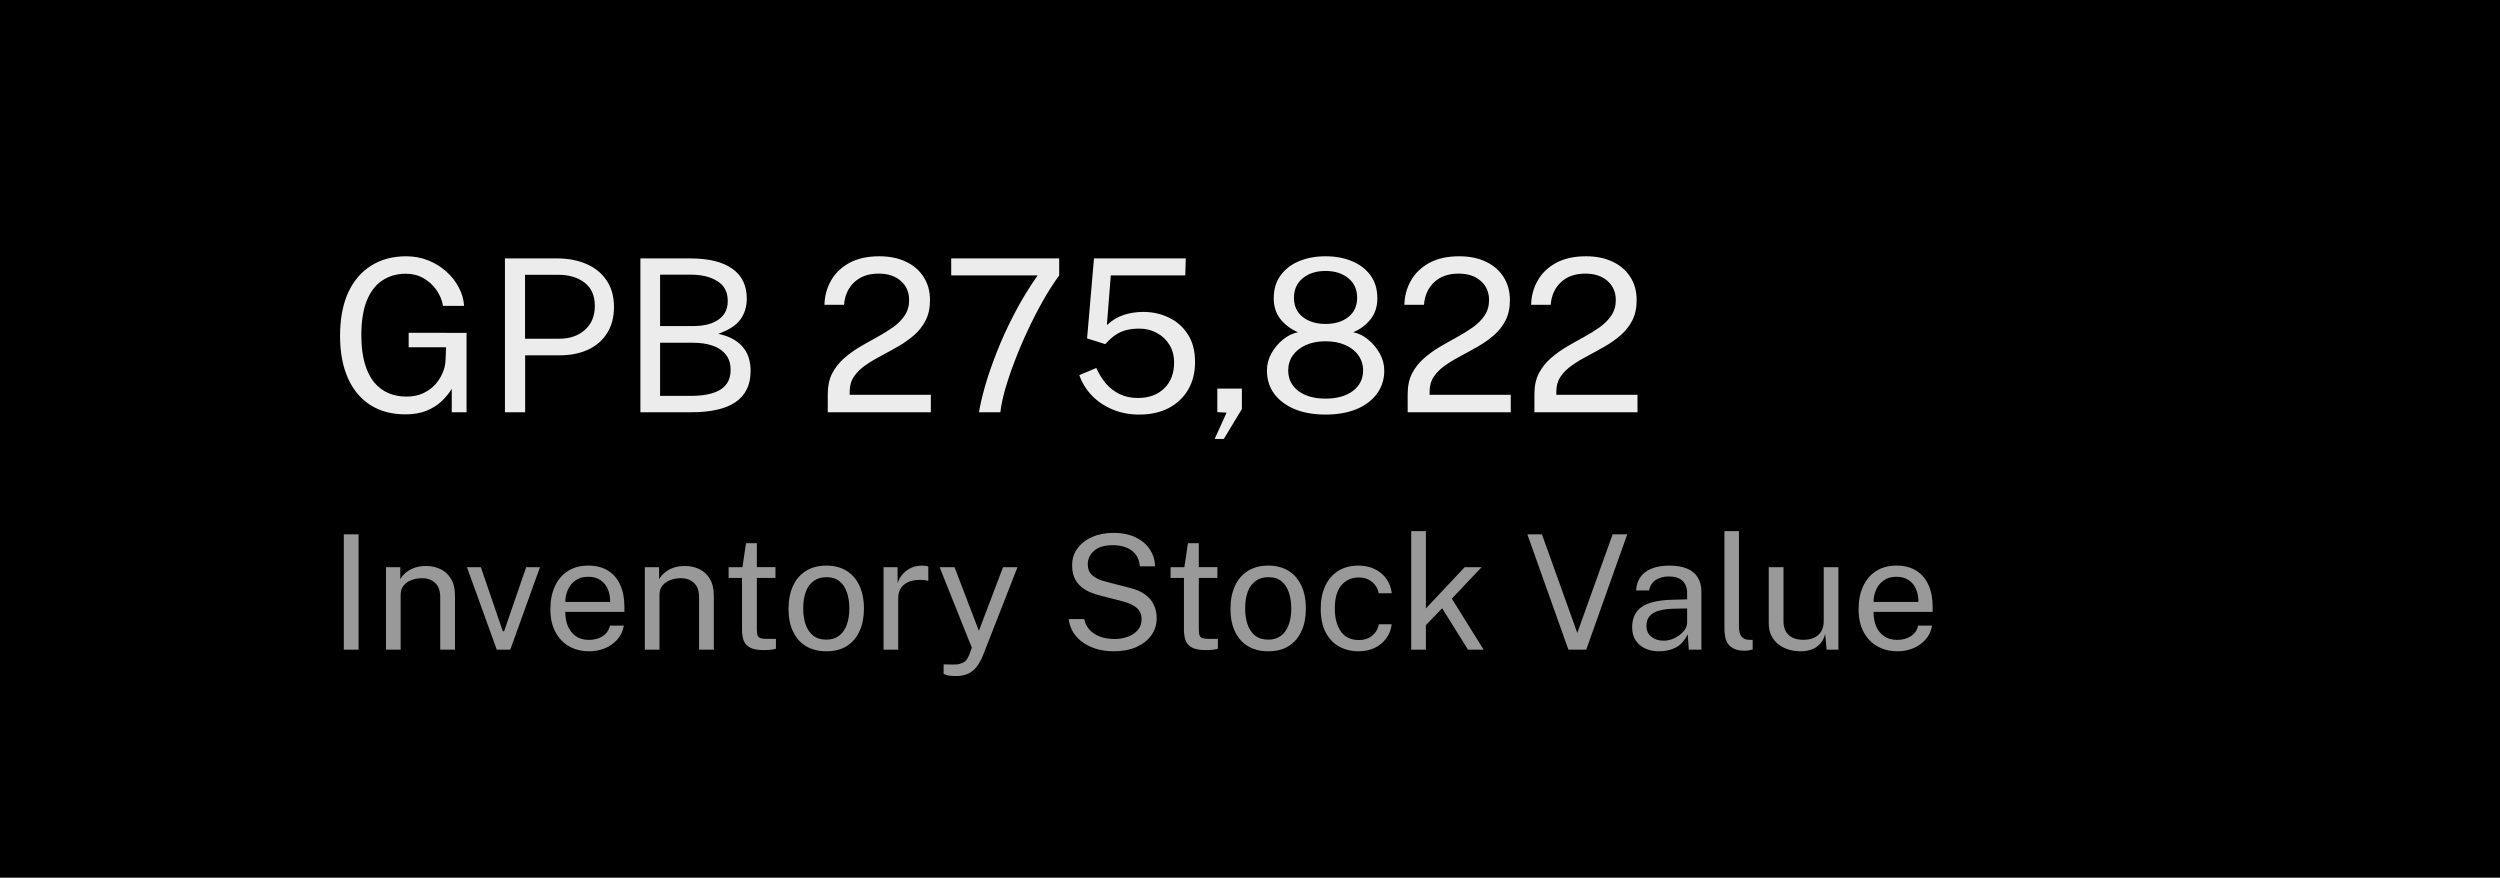
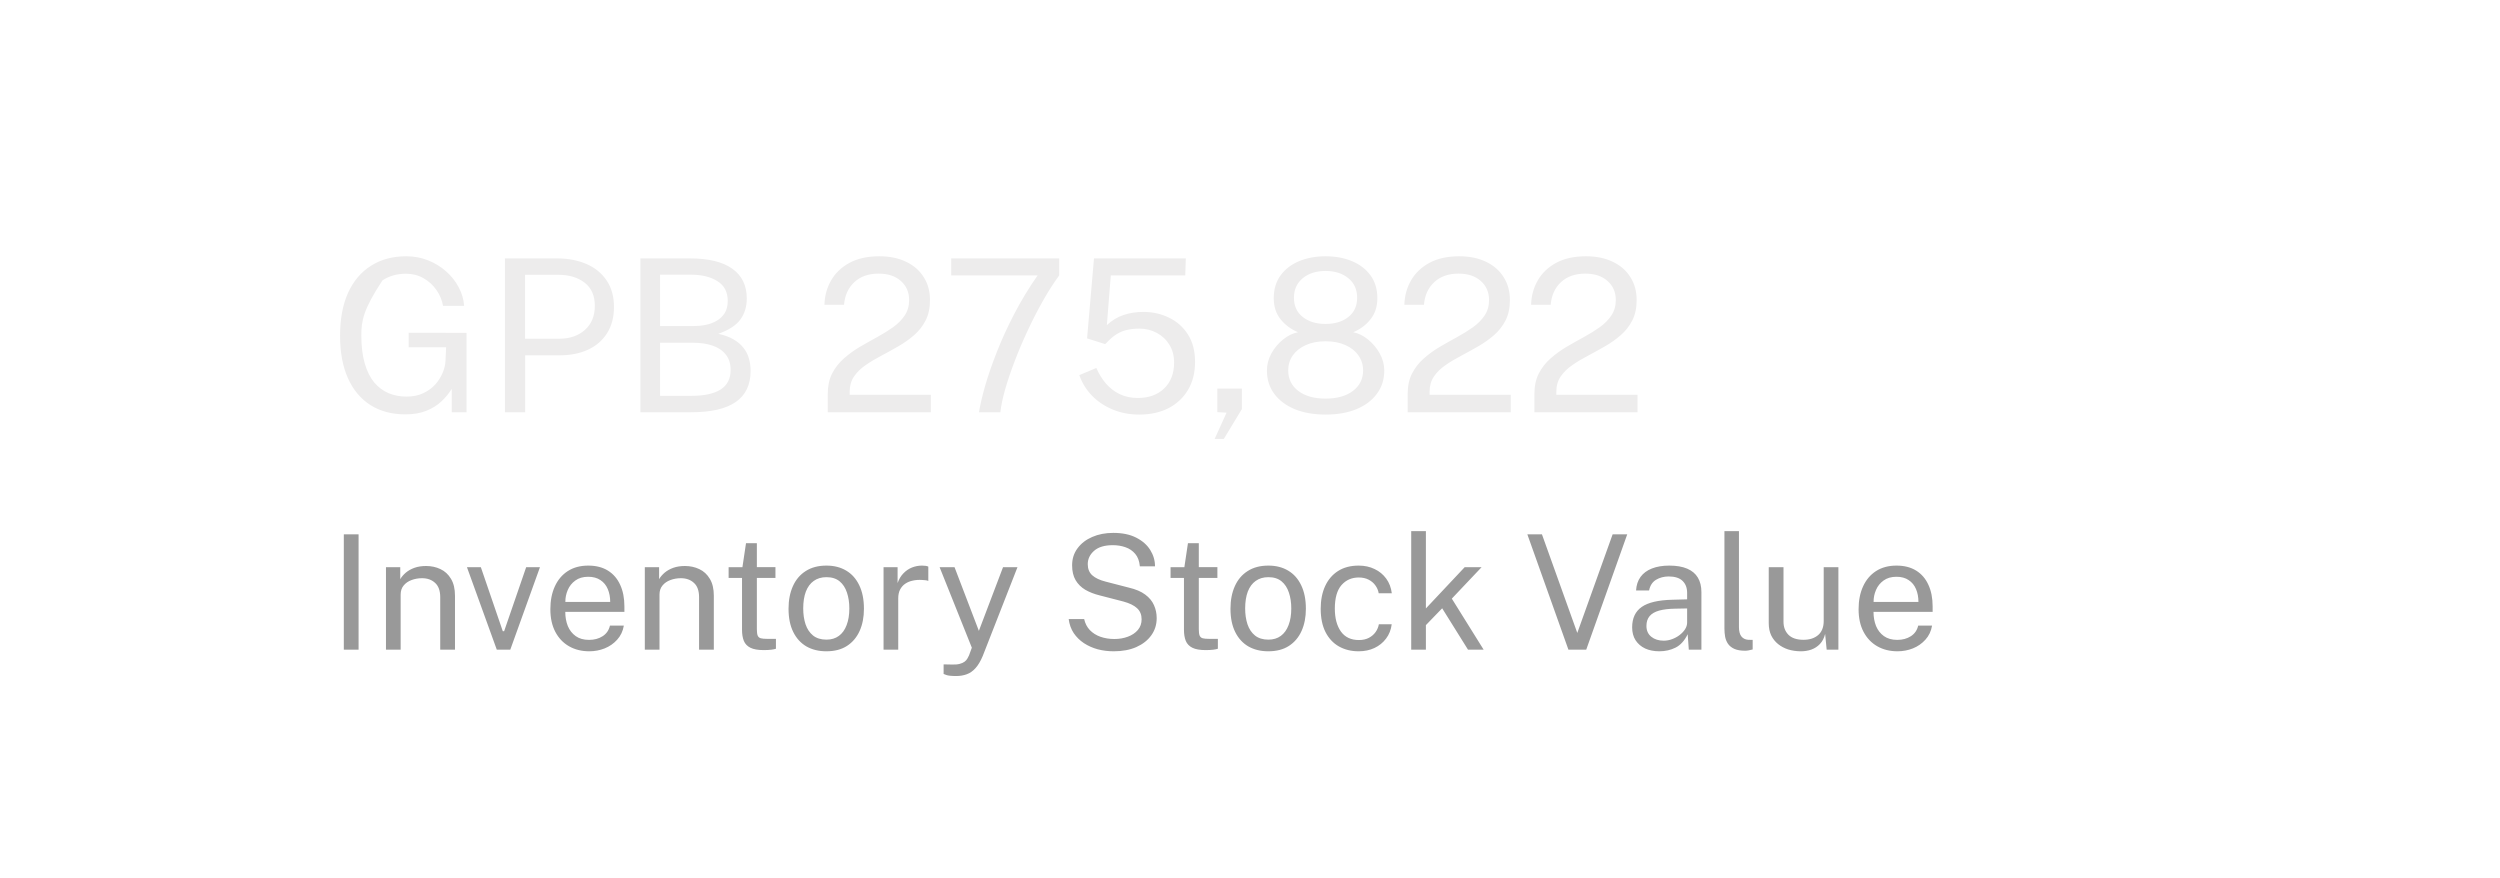
<svg xmlns="http://www.w3.org/2000/svg" width="188" height="66" viewBox="0 0 188 66" fill="none">
-   <rect width="188" height="66" fill="black" />
  <path d="M25.855 48.857V40.181H26.965V48.857H25.855ZM29.025 48.857V42.653H30.099V43.553C30.199 43.381 30.337 43.219 30.513 43.067C30.693 42.915 30.909 42.793 31.161 42.701C31.417 42.609 31.711 42.563 32.043 42.563C32.435 42.563 32.795 42.641 33.123 42.797C33.455 42.953 33.719 43.197 33.915 43.529C34.115 43.857 34.215 44.281 34.215 44.801V48.857H33.105V44.909C33.105 44.425 32.977 44.067 32.721 43.835C32.469 43.599 32.141 43.481 31.737 43.481C31.457 43.481 31.195 43.527 30.951 43.619C30.707 43.707 30.509 43.843 30.357 44.027C30.205 44.207 30.129 44.435 30.129 44.711V48.857H29.025ZM37.359 48.857L35.115 42.653H36.16L37.809 47.465H37.911L39.568 42.653H40.605L38.373 48.857H37.359ZM44.315 48.977C43.739 48.977 43.231 48.851 42.791 48.599C42.351 48.347 42.007 47.985 41.759 47.513C41.511 47.041 41.387 46.475 41.387 45.815C41.387 45.163 41.499 44.591 41.723 44.099C41.947 43.607 42.271 43.223 42.695 42.947C43.123 42.671 43.637 42.533 44.237 42.533C44.821 42.533 45.315 42.659 45.719 42.911C46.123 43.163 46.429 43.519 46.637 43.979C46.849 44.435 46.955 44.977 46.955 45.605V46.013H42.509C42.509 46.405 42.573 46.761 42.701 47.081C42.833 47.397 43.031 47.649 43.295 47.837C43.559 48.025 43.893 48.119 44.297 48.119C44.693 48.119 45.033 48.027 45.317 47.843C45.605 47.659 45.789 47.393 45.869 47.045H46.913C46.841 47.465 46.673 47.819 46.409 48.107C46.149 48.395 45.835 48.613 45.467 48.761C45.103 48.905 44.719 48.977 44.315 48.977ZM42.515 45.263H45.887C45.887 44.907 45.827 44.587 45.707 44.303C45.587 44.015 45.403 43.789 45.155 43.625C44.911 43.457 44.603 43.373 44.231 43.373C43.843 43.373 43.521 43.467 43.265 43.655C43.009 43.839 42.819 44.077 42.695 44.369C42.571 44.657 42.511 44.955 42.515 45.263ZM48.49 48.857V42.653H49.564V43.553C49.664 43.381 49.802 43.219 49.978 43.067C50.158 42.915 50.374 42.793 50.626 42.701C50.882 42.609 51.176 42.563 51.508 42.563C51.9 42.563 52.26 42.641 52.588 42.797C52.92 42.953 53.184 43.197 53.38 43.529C53.58 43.857 53.68 44.281 53.68 44.801V48.857H52.57V44.909C52.57 44.425 52.442 44.067 52.186 43.835C51.934 43.599 51.606 43.481 51.202 43.481C50.922 43.481 50.66 43.527 50.416 43.619C50.172 43.707 49.974 43.843 49.822 44.027C49.67 44.207 49.594 44.435 49.594 44.711V48.857H48.49ZM57.432 48.887C57.004 48.887 56.672 48.829 56.436 48.713C56.2 48.597 56.034 48.425 55.938 48.197C55.846 47.969 55.8 47.689 55.8 47.357V43.463H54.792V42.653H55.83L56.1 40.847H56.916V42.647H58.314V43.463H56.916V47.321C56.916 47.541 56.938 47.703 56.982 47.807C57.03 47.907 57.108 47.971 57.216 47.999C57.324 48.027 57.476 48.041 57.672 48.041H58.35V48.785C58.274 48.813 58.158 48.837 58.002 48.857C57.85 48.877 57.66 48.887 57.432 48.887ZM62.142 48.977C61.57 48.977 61.07 48.855 60.642 48.611C60.218 48.363 59.888 48.001 59.652 47.525C59.416 47.049 59.298 46.467 59.298 45.779C59.298 45.131 59.408 44.563 59.628 44.075C59.848 43.587 60.17 43.209 60.594 42.941C61.018 42.669 61.536 42.533 62.148 42.533C62.72 42.533 63.216 42.659 63.636 42.911C64.056 43.159 64.382 43.525 64.614 44.009C64.85 44.493 64.968 45.083 64.968 45.779C64.968 46.411 64.86 46.967 64.644 47.447C64.428 47.927 64.11 48.303 63.69 48.575C63.274 48.843 62.758 48.977 62.142 48.977ZM62.148 48.101C62.516 48.101 62.828 48.007 63.084 47.819C63.34 47.631 63.534 47.361 63.666 47.009C63.802 46.657 63.87 46.239 63.87 45.755C63.87 45.311 63.81 44.913 63.69 44.561C63.574 44.205 63.39 43.923 63.138 43.715C62.886 43.507 62.556 43.403 62.148 43.403C61.772 43.403 61.454 43.497 61.194 43.685C60.934 43.869 60.736 44.137 60.6 44.489C60.468 44.841 60.402 45.263 60.402 45.755C60.402 46.191 60.46 46.587 60.576 46.943C60.696 47.299 60.884 47.581 61.14 47.789C61.4 47.997 61.736 48.101 62.148 48.101ZM66.443 48.857V42.653H67.499V43.847C67.603 43.551 67.749 43.307 67.937 43.115C68.125 42.919 68.339 42.773 68.579 42.677C68.823 42.581 69.075 42.533 69.335 42.533C69.427 42.533 69.517 42.539 69.605 42.551C69.693 42.563 69.761 42.583 69.809 42.611V43.685C69.749 43.657 69.671 43.639 69.575 43.631C69.483 43.619 69.405 43.613 69.341 43.613C69.093 43.597 68.861 43.613 68.645 43.661C68.429 43.705 68.239 43.783 68.075 43.895C67.911 44.007 67.781 44.155 67.685 44.339C67.593 44.519 67.547 44.739 67.547 44.999V48.857H66.443ZM71.912 50.837C71.549 50.837 71.299 50.811 71.162 50.759C71.026 50.707 70.959 50.681 70.959 50.681V49.961L71.594 49.973C71.823 49.981 72.013 49.965 72.165 49.925C72.317 49.885 72.439 49.831 72.531 49.763C72.623 49.695 72.692 49.619 72.74 49.535C72.793 49.451 72.835 49.371 72.867 49.295L73.082 48.707L70.659 42.653H71.781L73.611 47.441L75.428 42.653H76.514L73.904 49.325C73.74 49.717 73.558 50.023 73.359 50.243C73.162 50.463 72.942 50.617 72.698 50.705C72.459 50.793 72.197 50.837 71.912 50.837ZM83.755 48.977C83.331 48.977 82.929 48.927 82.549 48.827C82.169 48.723 81.823 48.569 81.511 48.365C81.203 48.161 80.947 47.909 80.743 47.609C80.543 47.305 80.417 46.953 80.365 46.553H81.529C81.601 46.881 81.743 47.157 81.955 47.381C82.171 47.605 82.437 47.773 82.753 47.885C83.073 47.997 83.423 48.053 83.803 48.053C84.171 48.053 84.509 47.995 84.817 47.879C85.129 47.763 85.379 47.595 85.567 47.375C85.755 47.151 85.849 46.883 85.849 46.571C85.849 46.227 85.737 45.951 85.513 45.743C85.289 45.531 84.943 45.361 84.475 45.233L82.687 44.771C82.283 44.671 81.925 44.531 81.613 44.351C81.305 44.167 81.063 43.927 80.887 43.631C80.711 43.331 80.623 42.959 80.623 42.515C80.623 42.023 80.759 41.595 81.031 41.231C81.303 40.863 81.671 40.579 82.135 40.379C82.603 40.175 83.131 40.073 83.719 40.073C84.399 40.073 84.971 40.191 85.435 40.427C85.903 40.663 86.257 40.973 86.497 41.357C86.737 41.741 86.857 42.151 86.857 42.587H85.717C85.681 42.191 85.565 41.879 85.369 41.651C85.173 41.419 84.929 41.253 84.637 41.153C84.345 41.049 84.027 40.997 83.683 40.997C83.063 40.997 82.593 41.139 82.273 41.423C81.957 41.703 81.799 42.037 81.799 42.425C81.799 42.781 81.913 43.061 82.141 43.265C82.369 43.469 82.705 43.627 83.149 43.739L84.889 44.189C85.405 44.309 85.815 44.483 86.119 44.711C86.427 44.939 86.647 45.205 86.779 45.509C86.915 45.809 86.983 46.135 86.983 46.487C86.983 46.967 86.849 47.395 86.581 47.771C86.313 48.147 85.937 48.443 85.453 48.659C84.973 48.871 84.407 48.977 83.755 48.977ZM90.666 48.887C90.238 48.887 89.906 48.829 89.67 48.713C89.434 48.597 89.268 48.425 89.172 48.197C89.08 47.969 89.034 47.689 89.034 47.357V43.463H88.026V42.653H89.064L89.334 40.847H90.15V42.647H91.548V43.463H90.15V47.321C90.15 47.541 90.172 47.703 90.216 47.807C90.264 47.907 90.342 47.971 90.45 47.999C90.558 48.027 90.71 48.041 90.906 48.041H91.584V48.785C91.508 48.813 91.392 48.837 91.236 48.857C91.084 48.877 90.894 48.887 90.666 48.887ZM95.376 48.977C94.804 48.977 94.304 48.855 93.876 48.611C93.452 48.363 93.122 48.001 92.886 47.525C92.65 47.049 92.532 46.467 92.532 45.779C92.532 45.131 92.642 44.563 92.862 44.075C93.082 43.587 93.404 43.209 93.828 42.941C94.252 42.669 94.77 42.533 95.382 42.533C95.954 42.533 96.45 42.659 96.87 42.911C97.29 43.159 97.616 43.525 97.848 44.009C98.084 44.493 98.202 45.083 98.202 45.779C98.202 46.411 98.094 46.967 97.878 47.447C97.662 47.927 97.344 48.303 96.924 48.575C96.508 48.843 95.992 48.977 95.376 48.977ZM95.382 48.101C95.75 48.101 96.062 48.007 96.318 47.819C96.574 47.631 96.768 47.361 96.9 47.009C97.036 46.657 97.104 46.239 97.104 45.755C97.104 45.311 97.044 44.913 96.924 44.561C96.808 44.205 96.624 43.923 96.372 43.715C96.12 43.507 95.79 43.403 95.382 43.403C95.006 43.403 94.688 43.497 94.428 43.685C94.168 43.869 93.97 44.137 93.834 44.489C93.702 44.841 93.636 45.263 93.636 45.755C93.636 46.191 93.694 46.587 93.81 46.943C93.93 47.299 94.118 47.581 94.374 47.789C94.634 47.997 94.97 48.101 95.382 48.101ZM102.173 48.977C101.613 48.977 101.117 48.855 100.685 48.611C100.257 48.367 99.921 48.007 99.677 47.531C99.437 47.055 99.317 46.471 99.317 45.779C99.317 45.131 99.427 44.565 99.647 44.081C99.871 43.593 100.195 43.213 100.619 42.941C101.047 42.669 101.565 42.533 102.173 42.533C102.617 42.533 103.015 42.619 103.367 42.791C103.723 42.959 104.015 43.199 104.243 43.511C104.471 43.823 104.611 44.191 104.663 44.615H103.679C103.643 44.399 103.559 44.201 103.427 44.021C103.299 43.841 103.129 43.697 102.917 43.589C102.709 43.481 102.463 43.427 102.179 43.427C101.647 43.427 101.213 43.619 100.877 44.003C100.545 44.387 100.379 44.975 100.379 45.767C100.379 46.483 100.531 47.057 100.835 47.489C101.143 47.917 101.595 48.131 102.191 48.131C102.475 48.131 102.723 48.077 102.935 47.969C103.147 47.857 103.317 47.711 103.445 47.531C103.573 47.347 103.655 47.151 103.691 46.943H104.657C104.605 47.359 104.463 47.719 104.231 48.023C104.003 48.327 103.711 48.563 103.355 48.731C103.003 48.895 102.609 48.977 102.173 48.977ZM106.123 48.857V39.941H107.227V45.755L110.143 42.653H111.415L109.177 45.017L111.571 48.857H110.395L108.451 45.743L107.227 47.009V48.857H106.123ZM117.946 48.857L114.856 40.181H115.954L118.612 47.597L121.27 40.181H122.368L119.284 48.857H117.946ZM124.784 48.977C124.38 48.977 124.024 48.907 123.716 48.767C123.412 48.623 123.172 48.417 122.996 48.149C122.824 47.881 122.738 47.557 122.738 47.177C122.738 46.489 122.978 45.977 123.458 45.641C123.938 45.305 124.708 45.125 125.768 45.101L126.872 45.071V44.585C126.872 44.205 126.758 43.905 126.53 43.685C126.302 43.461 125.95 43.349 125.474 43.349C125.118 43.353 124.804 43.437 124.532 43.601C124.26 43.765 124.086 44.033 124.01 44.405H123.032C123.056 44.001 123.168 43.661 123.368 43.385C123.572 43.105 123.858 42.893 124.226 42.749C124.594 42.605 125.028 42.533 125.528 42.533C126.068 42.533 126.516 42.609 126.872 42.761C127.232 42.913 127.5 43.137 127.676 43.433C127.856 43.729 127.946 44.093 127.946 44.525V48.857H126.998L126.914 47.693C126.678 48.177 126.374 48.513 126.002 48.701C125.634 48.885 125.228 48.977 124.784 48.977ZM125.114 48.179C125.326 48.179 125.534 48.141 125.738 48.065C125.946 47.989 126.134 47.887 126.302 47.759C126.474 47.627 126.612 47.481 126.716 47.321C126.82 47.157 126.872 46.989 126.872 46.817V45.755L125.954 45.773C125.478 45.781 125.082 45.829 124.766 45.917C124.45 46.005 124.212 46.143 124.052 46.331C123.892 46.519 123.812 46.765 123.812 47.069C123.812 47.417 123.934 47.689 124.178 47.885C124.422 48.081 124.734 48.179 125.114 48.179ZM131.243 48.935C130.907 48.935 130.635 48.889 130.427 48.797C130.223 48.705 130.065 48.581 129.953 48.425C129.845 48.269 129.771 48.091 129.731 47.891C129.695 47.687 129.677 47.477 129.677 47.261V39.941H130.769V47.153C130.769 47.465 130.829 47.699 130.949 47.855C131.073 48.011 131.245 48.097 131.465 48.113L131.801 48.119V48.839C131.709 48.867 131.613 48.889 131.513 48.905C131.413 48.925 131.323 48.935 131.243 48.935ZM135.391 48.977C135.067 48.973 134.761 48.927 134.473 48.839C134.189 48.747 133.937 48.613 133.717 48.437C133.497 48.261 133.323 48.043 133.195 47.783C133.071 47.519 133.009 47.213 133.009 46.865V42.653H134.119V46.751C134.119 47.155 134.243 47.483 134.491 47.735C134.743 47.987 135.121 48.113 135.625 48.113C136.081 48.113 136.447 47.995 136.723 47.759C137.003 47.519 137.143 47.163 137.143 46.691V42.653H138.247V48.857H137.365L137.251 47.669C137.175 47.981 137.045 48.233 136.861 48.425C136.681 48.617 136.463 48.759 136.207 48.851C135.955 48.939 135.683 48.981 135.391 48.977ZM142.694 48.977C142.118 48.977 141.61 48.851 141.17 48.599C140.73 48.347 140.386 47.985 140.138 47.513C139.89 47.041 139.766 46.475 139.766 45.815C139.766 45.163 139.878 44.591 140.102 44.099C140.326 43.607 140.65 43.223 141.074 42.947C141.502 42.671 142.016 42.533 142.616 42.533C143.2 42.533 143.694 42.659 144.098 42.911C144.502 43.163 144.808 43.519 145.016 43.979C145.228 44.435 145.334 44.977 145.334 45.605V46.013H140.888C140.888 46.405 140.952 46.761 141.08 47.081C141.212 47.397 141.41 47.649 141.674 47.837C141.938 48.025 142.272 48.119 142.676 48.119C143.072 48.119 143.412 48.027 143.696 47.843C143.984 47.659 144.168 47.393 144.248 47.045H145.292C145.22 47.465 145.052 47.819 144.788 48.107C144.528 48.395 144.214 48.613 143.846 48.761C143.482 48.905 143.098 48.977 142.694 48.977ZM140.894 45.263H144.266C144.266 44.907 144.206 44.587 144.086 44.303C143.966 44.015 143.782 43.789 143.534 43.625C143.29 43.457 142.982 43.373 142.61 43.373C142.222 43.373 141.9 43.467 141.644 43.655C141.388 43.839 141.198 44.077 141.074 44.369C140.95 44.657 140.89 44.955 140.894 45.263Z" fill="#999999" />
-   <path d="M30.485 31.16C29.471 31.16 28.596 30.928 27.86 30.464C27.125 29.995 26.559 29.32 26.165 28.44C25.77 27.56 25.573 26.496 25.573 25.248C25.573 23.989 25.773 22.915 26.172 22.024C26.578 21.133 27.154 20.453 27.901 19.984C28.647 19.509 29.53 19.272 30.549 19.272C31.13 19.272 31.677 19.373 32.188 19.576C32.7 19.779 33.154 20.056 33.548 20.408C33.943 20.755 34.258 21.152 34.492 21.6C34.733 22.048 34.868 22.515 34.901 23H33.316C33.242 22.573 33.077 22.176 32.821 21.808C32.565 21.44 32.239 21.144 31.845 20.92C31.455 20.696 31.015 20.584 30.524 20.584C29.858 20.584 29.271 20.749 28.765 21.08C28.263 21.405 27.871 21.909 27.588 22.592C27.311 23.275 27.172 24.149 27.172 25.216C27.172 26.037 27.258 26.741 27.428 27.328C27.599 27.915 27.837 28.392 28.14 28.76C28.45 29.123 28.81 29.392 29.221 29.568C29.637 29.739 30.084 29.824 30.564 29.824C31.05 29.824 31.471 29.739 31.828 29.568C32.191 29.397 32.492 29.179 32.733 28.912C32.972 28.64 33.157 28.349 33.285 28.04C33.418 27.725 33.49 27.424 33.501 27.136L33.548 26.112H30.733V25.024L35.084 25.032V31H33.972V29.24C33.77 29.571 33.514 29.883 33.205 30.176C32.895 30.469 32.517 30.707 32.069 30.888C31.626 31.069 31.098 31.16 30.485 31.16ZM37.971 31V19.432H41.883C42.709 19.432 43.446 19.571 44.091 19.848C44.736 20.125 45.243 20.536 45.611 21.08C45.984 21.624 46.171 22.293 46.171 23.088C46.171 23.856 45.998 24.512 45.651 25.056C45.309 25.6 44.832 26.013 44.219 26.296C43.605 26.579 42.894 26.72 42.083 26.72H39.491V31H37.971ZM39.483 25.472H42.051C42.846 25.472 43.491 25.251 43.987 24.808C44.483 24.365 44.731 23.763 44.731 23C44.731 22.232 44.475 21.651 43.963 21.256C43.451 20.861 42.789 20.664 41.979 20.664H39.483V25.472ZM48.158 31V19.432H51.878C53.286 19.432 54.35 19.691 55.07 20.208C55.796 20.725 56.158 21.472 56.158 22.448C56.158 23.061 55.998 23.587 55.678 24.024C55.364 24.461 54.809 24.821 54.014 25.104C54.468 25.2 54.849 25.339 55.158 25.52C55.473 25.701 55.724 25.915 55.91 26.16C56.102 26.4 56.238 26.667 56.318 26.96C56.404 27.253 56.446 27.563 56.446 27.888C56.446 28.933 56.073 29.715 55.326 30.232C54.585 30.744 53.476 31 51.998 31H48.158ZM49.638 29.768H51.982C52.948 29.768 53.681 29.611 54.182 29.296C54.689 28.976 54.942 28.485 54.942 27.824C54.942 27.339 54.817 26.947 54.566 26.648C54.321 26.344 53.988 26.123 53.566 25.984C53.145 25.845 52.676 25.776 52.158 25.776H49.638V29.768ZM49.638 24.52H52.158C52.462 24.52 52.764 24.491 53.062 24.432C53.361 24.373 53.636 24.272 53.886 24.128C54.137 23.984 54.34 23.792 54.494 23.552C54.649 23.307 54.726 23 54.726 22.632C54.726 21.96 54.468 21.464 53.95 21.144C53.438 20.819 52.772 20.656 51.95 20.656H49.638V24.52ZM62.247 31V30.096V29.624C62.247 29.032 62.357 28.52 62.575 28.088C62.799 27.656 63.093 27.28 63.455 26.96C63.823 26.635 64.223 26.344 64.655 26.088C65.093 25.832 65.527 25.587 65.959 25.352C66.397 25.112 66.797 24.864 67.159 24.608C67.522 24.347 67.813 24.053 68.031 23.728C68.255 23.397 68.367 23.008 68.367 22.56C68.367 21.973 68.159 21.496 67.743 21.128C67.333 20.76 66.775 20.576 66.071 20.576C65.314 20.576 64.706 20.789 64.247 21.216C63.789 21.643 63.53 22.211 63.471 22.92H61.999C62.015 22.253 62.181 21.645 62.495 21.096C62.81 20.541 63.271 20.099 63.879 19.768C64.487 19.437 65.237 19.272 66.127 19.272C66.901 19.272 67.573 19.411 68.143 19.688C68.714 19.96 69.154 20.344 69.463 20.84C69.778 21.331 69.935 21.904 69.935 22.56C69.935 23.157 69.826 23.669 69.607 24.096C69.389 24.523 69.098 24.893 68.735 25.208C68.378 25.517 67.986 25.795 67.559 26.04C67.133 26.285 66.703 26.523 66.271 26.752C65.839 26.976 65.445 27.213 65.087 27.464C64.73 27.709 64.442 27.992 64.223 28.312C64.005 28.632 63.895 29.013 63.895 29.456V29.688H69.999V31H62.247ZM73.619 31C73.704 30.472 73.856 29.819 74.075 29.04C74.299 28.261 74.592 27.411 74.955 26.488C75.317 25.56 75.755 24.603 76.267 23.616C76.779 22.629 77.365 21.661 78.027 20.712H71.531V19.432H79.651V20.712C79.24 21.272 78.832 21.909 78.427 22.624C78.027 23.333 77.645 24.077 77.283 24.856C76.92 25.629 76.595 26.395 76.307 27.152C76.019 27.904 75.779 28.613 75.587 29.28C75.4 29.941 75.28 30.515 75.227 31H73.619ZM85.668 31.176C84.953 31.176 84.292 31.051 83.684 30.8C83.076 30.549 82.553 30.2 82.116 29.752C81.684 29.304 81.367 28.789 81.164 28.208L82.444 27.672C82.636 28.109 82.876 28.499 83.164 28.84C83.457 29.181 83.804 29.448 84.204 29.64C84.604 29.832 85.057 29.928 85.564 29.928C86.385 29.928 87.044 29.691 87.54 29.216C88.041 28.736 88.292 28.085 88.292 27.264C88.292 26.752 88.175 26.307 87.94 25.928C87.705 25.544 87.388 25.245 86.988 25.032C86.593 24.819 86.156 24.712 85.676 24.712C85.361 24.712 85.068 24.741 84.796 24.8C84.524 24.853 84.255 24.96 83.988 25.12C83.721 25.28 83.441 25.523 83.148 25.848C83.116 25.864 83.092 25.872 83.076 25.872C83.06 25.867 83.033 25.856 82.996 25.84L81.748 25.448L82.268 19.432H89.172L89.132 20.712H83.532L83.236 24.448C83.62 24.091 84.039 23.837 84.492 23.688C84.951 23.533 85.447 23.456 85.98 23.456C86.679 23.456 87.321 23.6 87.908 23.888C88.5 24.171 88.975 24.592 89.332 25.152C89.689 25.707 89.868 26.395 89.868 27.216C89.868 28.016 89.695 28.712 89.348 29.304C89.001 29.896 88.513 30.357 87.884 30.688C87.255 31.013 86.516 31.176 85.668 31.176ZM91.342 33.008L92.238 31.032L91.542 30.992V29.224H93.39V30.76L92.03 33.008H91.342ZM99.681 31.176C98.796 31.176 98.023 31.04 97.361 30.768C96.7 30.491 96.185 30.104 95.817 29.608C95.455 29.112 95.273 28.531 95.273 27.864C95.273 27.416 95.385 26.987 95.609 26.576C95.839 26.165 96.132 25.816 96.489 25.528C96.847 25.24 97.22 25.059 97.609 24.984C97.081 24.76 96.644 24.435 96.297 24.008C95.956 23.581 95.785 23.053 95.785 22.424C95.785 21.752 95.956 21.181 96.297 20.712C96.639 20.243 97.103 19.885 97.689 19.64C98.281 19.395 98.945 19.272 99.681 19.272C100.423 19.272 101.087 19.395 101.673 19.64C102.26 19.885 102.724 20.243 103.065 20.712C103.407 21.181 103.577 21.752 103.577 22.424C103.577 23.053 103.407 23.581 103.065 24.008C102.729 24.435 102.295 24.76 101.761 24.984C102.151 25.059 102.521 25.24 102.873 25.528C103.231 25.816 103.524 26.165 103.753 26.576C103.983 26.987 104.097 27.416 104.097 27.864C104.097 28.531 103.913 29.112 103.545 29.608C103.183 30.104 102.671 30.491 102.009 30.768C101.348 31.04 100.572 31.176 99.681 31.176ZM99.681 29.976C100.54 29.976 101.225 29.784 101.737 29.4C102.249 29.011 102.505 28.496 102.505 27.856C102.505 27.435 102.388 27.059 102.153 26.728C101.924 26.397 101.599 26.139 101.177 25.952C100.756 25.76 100.257 25.664 99.681 25.664C99.111 25.664 98.615 25.76 98.193 25.952C97.777 26.139 97.452 26.397 97.217 26.728C96.988 27.059 96.873 27.435 96.873 27.856C96.873 28.496 97.127 29.011 97.633 29.4C98.145 29.784 98.828 29.976 99.681 29.976ZM99.681 24.36C100.385 24.36 100.956 24.187 101.393 23.84C101.836 23.493 102.057 23.011 102.057 22.392C102.057 21.768 101.836 21.277 101.393 20.92C100.951 20.557 100.38 20.376 99.681 20.376C98.983 20.376 98.412 20.557 97.969 20.92C97.527 21.283 97.305 21.773 97.305 22.392C97.305 23.011 97.527 23.493 97.969 23.84C98.412 24.187 98.983 24.36 99.681 24.36ZM105.857 31V30.096V29.624C105.857 29.032 105.966 28.52 106.185 28.088C106.409 27.656 106.702 27.28 107.065 26.96C107.433 26.635 107.833 26.344 108.265 26.088C108.702 25.832 109.137 25.587 109.569 25.352C110.006 25.112 110.406 24.864 110.769 24.608C111.131 24.347 111.422 24.053 111.641 23.728C111.865 23.397 111.977 23.008 111.977 22.56C111.977 21.973 111.769 21.496 111.353 21.128C110.942 20.76 110.385 20.576 109.681 20.576C108.923 20.576 108.315 20.789 107.857 21.216C107.398 21.643 107.139 22.211 107.081 22.92H105.609C105.625 22.253 105.79 21.645 106.105 21.096C106.419 20.541 106.881 20.099 107.489 19.768C108.097 19.437 108.846 19.272 109.737 19.272C110.51 19.272 111.182 19.411 111.753 19.688C112.323 19.96 112.763 20.344 113.073 20.84C113.387 21.331 113.545 21.904 113.545 22.56C113.545 23.157 113.435 23.669 113.217 24.096C112.998 24.523 112.707 24.893 112.345 25.208C111.987 25.517 111.595 25.795 111.169 26.04C110.742 26.285 110.313 26.523 109.881 26.752C109.449 26.976 109.054 27.213 108.697 27.464C108.339 27.709 108.051 27.992 107.833 28.312C107.614 28.632 107.505 29.013 107.505 29.456V29.688H113.609V31H105.857ZM115.388 31V30.096V29.624C115.388 29.032 115.497 28.52 115.716 28.088C115.94 27.656 116.233 27.28 116.596 26.96C116.964 26.635 117.364 26.344 117.796 26.088C118.233 25.832 118.668 25.587 119.1 25.352C119.537 25.112 119.937 24.864 120.3 24.608C120.663 24.347 120.953 24.053 121.172 23.728C121.396 23.397 121.508 23.008 121.508 22.56C121.508 21.973 121.3 21.496 120.884 21.128C120.473 20.76 119.916 20.576 119.212 20.576C118.455 20.576 117.847 20.789 117.388 21.216C116.929 21.643 116.671 22.211 116.612 22.92H115.14C115.156 22.253 115.321 21.645 115.636 21.096C115.951 20.541 116.412 20.099 117.02 19.768C117.628 19.437 118.377 19.272 119.268 19.272C120.041 19.272 120.713 19.411 121.284 19.688C121.855 19.96 122.295 20.344 122.604 20.84C122.919 21.331 123.076 21.904 123.076 22.56C123.076 23.157 122.967 23.669 122.748 24.096C122.529 24.523 122.239 24.893 121.876 25.208C121.519 25.517 121.127 25.795 120.7 26.04C120.273 26.285 119.844 26.523 119.412 26.752C118.98 26.976 118.585 27.213 118.228 27.464C117.871 27.709 117.583 27.992 117.364 28.312C117.145 28.632 117.036 29.013 117.036 29.456V29.688H123.14V31H115.388Z" fill="#EDECEC" />
+   <path d="M30.485 31.16C29.471 31.16 28.596 30.928 27.86 30.464C27.125 29.995 26.559 29.32 26.165 28.44C25.77 27.56 25.573 26.496 25.573 25.248C25.573 23.989 25.773 22.915 26.172 22.024C26.578 21.133 27.154 20.453 27.901 19.984C28.647 19.509 29.53 19.272 30.549 19.272C31.13 19.272 31.677 19.373 32.188 19.576C32.7 19.779 33.154 20.056 33.548 20.408C33.943 20.755 34.258 21.152 34.492 21.6C34.733 22.048 34.868 22.515 34.901 23H33.316C33.242 22.573 33.077 22.176 32.821 21.808C32.565 21.44 32.239 21.144 31.845 20.92C31.455 20.696 31.015 20.584 30.524 20.584C29.858 20.584 29.271 20.749 28.765 21.08C27.311 23.275 27.172 24.149 27.172 25.216C27.172 26.037 27.258 26.741 27.428 27.328C27.599 27.915 27.837 28.392 28.14 28.76C28.45 29.123 28.81 29.392 29.221 29.568C29.637 29.739 30.084 29.824 30.564 29.824C31.05 29.824 31.471 29.739 31.828 29.568C32.191 29.397 32.492 29.179 32.733 28.912C32.972 28.64 33.157 28.349 33.285 28.04C33.418 27.725 33.49 27.424 33.501 27.136L33.548 26.112H30.733V25.024L35.084 25.032V31H33.972V29.24C33.77 29.571 33.514 29.883 33.205 30.176C32.895 30.469 32.517 30.707 32.069 30.888C31.626 31.069 31.098 31.16 30.485 31.16ZM37.971 31V19.432H41.883C42.709 19.432 43.446 19.571 44.091 19.848C44.736 20.125 45.243 20.536 45.611 21.08C45.984 21.624 46.171 22.293 46.171 23.088C46.171 23.856 45.998 24.512 45.651 25.056C45.309 25.6 44.832 26.013 44.219 26.296C43.605 26.579 42.894 26.72 42.083 26.72H39.491V31H37.971ZM39.483 25.472H42.051C42.846 25.472 43.491 25.251 43.987 24.808C44.483 24.365 44.731 23.763 44.731 23C44.731 22.232 44.475 21.651 43.963 21.256C43.451 20.861 42.789 20.664 41.979 20.664H39.483V25.472ZM48.158 31V19.432H51.878C53.286 19.432 54.35 19.691 55.07 20.208C55.796 20.725 56.158 21.472 56.158 22.448C56.158 23.061 55.998 23.587 55.678 24.024C55.364 24.461 54.809 24.821 54.014 25.104C54.468 25.2 54.849 25.339 55.158 25.52C55.473 25.701 55.724 25.915 55.91 26.16C56.102 26.4 56.238 26.667 56.318 26.96C56.404 27.253 56.446 27.563 56.446 27.888C56.446 28.933 56.073 29.715 55.326 30.232C54.585 30.744 53.476 31 51.998 31H48.158ZM49.638 29.768H51.982C52.948 29.768 53.681 29.611 54.182 29.296C54.689 28.976 54.942 28.485 54.942 27.824C54.942 27.339 54.817 26.947 54.566 26.648C54.321 26.344 53.988 26.123 53.566 25.984C53.145 25.845 52.676 25.776 52.158 25.776H49.638V29.768ZM49.638 24.52H52.158C52.462 24.52 52.764 24.491 53.062 24.432C53.361 24.373 53.636 24.272 53.886 24.128C54.137 23.984 54.34 23.792 54.494 23.552C54.649 23.307 54.726 23 54.726 22.632C54.726 21.96 54.468 21.464 53.95 21.144C53.438 20.819 52.772 20.656 51.95 20.656H49.638V24.52ZM62.247 31V30.096V29.624C62.247 29.032 62.357 28.52 62.575 28.088C62.799 27.656 63.093 27.28 63.455 26.96C63.823 26.635 64.223 26.344 64.655 26.088C65.093 25.832 65.527 25.587 65.959 25.352C66.397 25.112 66.797 24.864 67.159 24.608C67.522 24.347 67.813 24.053 68.031 23.728C68.255 23.397 68.367 23.008 68.367 22.56C68.367 21.973 68.159 21.496 67.743 21.128C67.333 20.76 66.775 20.576 66.071 20.576C65.314 20.576 64.706 20.789 64.247 21.216C63.789 21.643 63.53 22.211 63.471 22.92H61.999C62.015 22.253 62.181 21.645 62.495 21.096C62.81 20.541 63.271 20.099 63.879 19.768C64.487 19.437 65.237 19.272 66.127 19.272C66.901 19.272 67.573 19.411 68.143 19.688C68.714 19.96 69.154 20.344 69.463 20.84C69.778 21.331 69.935 21.904 69.935 22.56C69.935 23.157 69.826 23.669 69.607 24.096C69.389 24.523 69.098 24.893 68.735 25.208C68.378 25.517 67.986 25.795 67.559 26.04C67.133 26.285 66.703 26.523 66.271 26.752C65.839 26.976 65.445 27.213 65.087 27.464C64.73 27.709 64.442 27.992 64.223 28.312C64.005 28.632 63.895 29.013 63.895 29.456V29.688H69.999V31H62.247ZM73.619 31C73.704 30.472 73.856 29.819 74.075 29.04C74.299 28.261 74.592 27.411 74.955 26.488C75.317 25.56 75.755 24.603 76.267 23.616C76.779 22.629 77.365 21.661 78.027 20.712H71.531V19.432H79.651V20.712C79.24 21.272 78.832 21.909 78.427 22.624C78.027 23.333 77.645 24.077 77.283 24.856C76.92 25.629 76.595 26.395 76.307 27.152C76.019 27.904 75.779 28.613 75.587 29.28C75.4 29.941 75.28 30.515 75.227 31H73.619ZM85.668 31.176C84.953 31.176 84.292 31.051 83.684 30.8C83.076 30.549 82.553 30.2 82.116 29.752C81.684 29.304 81.367 28.789 81.164 28.208L82.444 27.672C82.636 28.109 82.876 28.499 83.164 28.84C83.457 29.181 83.804 29.448 84.204 29.64C84.604 29.832 85.057 29.928 85.564 29.928C86.385 29.928 87.044 29.691 87.54 29.216C88.041 28.736 88.292 28.085 88.292 27.264C88.292 26.752 88.175 26.307 87.94 25.928C87.705 25.544 87.388 25.245 86.988 25.032C86.593 24.819 86.156 24.712 85.676 24.712C85.361 24.712 85.068 24.741 84.796 24.8C84.524 24.853 84.255 24.96 83.988 25.12C83.721 25.28 83.441 25.523 83.148 25.848C83.116 25.864 83.092 25.872 83.076 25.872C83.06 25.867 83.033 25.856 82.996 25.84L81.748 25.448L82.268 19.432H89.172L89.132 20.712H83.532L83.236 24.448C83.62 24.091 84.039 23.837 84.492 23.688C84.951 23.533 85.447 23.456 85.98 23.456C86.679 23.456 87.321 23.6 87.908 23.888C88.5 24.171 88.975 24.592 89.332 25.152C89.689 25.707 89.868 26.395 89.868 27.216C89.868 28.016 89.695 28.712 89.348 29.304C89.001 29.896 88.513 30.357 87.884 30.688C87.255 31.013 86.516 31.176 85.668 31.176ZM91.342 33.008L92.238 31.032L91.542 30.992V29.224H93.39V30.76L92.03 33.008H91.342ZM99.681 31.176C98.796 31.176 98.023 31.04 97.361 30.768C96.7 30.491 96.185 30.104 95.817 29.608C95.455 29.112 95.273 28.531 95.273 27.864C95.273 27.416 95.385 26.987 95.609 26.576C95.839 26.165 96.132 25.816 96.489 25.528C96.847 25.24 97.22 25.059 97.609 24.984C97.081 24.76 96.644 24.435 96.297 24.008C95.956 23.581 95.785 23.053 95.785 22.424C95.785 21.752 95.956 21.181 96.297 20.712C96.639 20.243 97.103 19.885 97.689 19.64C98.281 19.395 98.945 19.272 99.681 19.272C100.423 19.272 101.087 19.395 101.673 19.64C102.26 19.885 102.724 20.243 103.065 20.712C103.407 21.181 103.577 21.752 103.577 22.424C103.577 23.053 103.407 23.581 103.065 24.008C102.729 24.435 102.295 24.76 101.761 24.984C102.151 25.059 102.521 25.24 102.873 25.528C103.231 25.816 103.524 26.165 103.753 26.576C103.983 26.987 104.097 27.416 104.097 27.864C104.097 28.531 103.913 29.112 103.545 29.608C103.183 30.104 102.671 30.491 102.009 30.768C101.348 31.04 100.572 31.176 99.681 31.176ZM99.681 29.976C100.54 29.976 101.225 29.784 101.737 29.4C102.249 29.011 102.505 28.496 102.505 27.856C102.505 27.435 102.388 27.059 102.153 26.728C101.924 26.397 101.599 26.139 101.177 25.952C100.756 25.76 100.257 25.664 99.681 25.664C99.111 25.664 98.615 25.76 98.193 25.952C97.777 26.139 97.452 26.397 97.217 26.728C96.988 27.059 96.873 27.435 96.873 27.856C96.873 28.496 97.127 29.011 97.633 29.4C98.145 29.784 98.828 29.976 99.681 29.976ZM99.681 24.36C100.385 24.36 100.956 24.187 101.393 23.84C101.836 23.493 102.057 23.011 102.057 22.392C102.057 21.768 101.836 21.277 101.393 20.92C100.951 20.557 100.38 20.376 99.681 20.376C98.983 20.376 98.412 20.557 97.969 20.92C97.527 21.283 97.305 21.773 97.305 22.392C97.305 23.011 97.527 23.493 97.969 23.84C98.412 24.187 98.983 24.36 99.681 24.36ZM105.857 31V30.096V29.624C105.857 29.032 105.966 28.52 106.185 28.088C106.409 27.656 106.702 27.28 107.065 26.96C107.433 26.635 107.833 26.344 108.265 26.088C108.702 25.832 109.137 25.587 109.569 25.352C110.006 25.112 110.406 24.864 110.769 24.608C111.131 24.347 111.422 24.053 111.641 23.728C111.865 23.397 111.977 23.008 111.977 22.56C111.977 21.973 111.769 21.496 111.353 21.128C110.942 20.76 110.385 20.576 109.681 20.576C108.923 20.576 108.315 20.789 107.857 21.216C107.398 21.643 107.139 22.211 107.081 22.92H105.609C105.625 22.253 105.79 21.645 106.105 21.096C106.419 20.541 106.881 20.099 107.489 19.768C108.097 19.437 108.846 19.272 109.737 19.272C110.51 19.272 111.182 19.411 111.753 19.688C112.323 19.96 112.763 20.344 113.073 20.84C113.387 21.331 113.545 21.904 113.545 22.56C113.545 23.157 113.435 23.669 113.217 24.096C112.998 24.523 112.707 24.893 112.345 25.208C111.987 25.517 111.595 25.795 111.169 26.04C110.742 26.285 110.313 26.523 109.881 26.752C109.449 26.976 109.054 27.213 108.697 27.464C108.339 27.709 108.051 27.992 107.833 28.312C107.614 28.632 107.505 29.013 107.505 29.456V29.688H113.609V31H105.857ZM115.388 31V30.096V29.624C115.388 29.032 115.497 28.52 115.716 28.088C115.94 27.656 116.233 27.28 116.596 26.96C116.964 26.635 117.364 26.344 117.796 26.088C118.233 25.832 118.668 25.587 119.1 25.352C119.537 25.112 119.937 24.864 120.3 24.608C120.663 24.347 120.953 24.053 121.172 23.728C121.396 23.397 121.508 23.008 121.508 22.56C121.508 21.973 121.3 21.496 120.884 21.128C120.473 20.76 119.916 20.576 119.212 20.576C118.455 20.576 117.847 20.789 117.388 21.216C116.929 21.643 116.671 22.211 116.612 22.92H115.14C115.156 22.253 115.321 21.645 115.636 21.096C115.951 20.541 116.412 20.099 117.02 19.768C117.628 19.437 118.377 19.272 119.268 19.272C120.041 19.272 120.713 19.411 121.284 19.688C121.855 19.96 122.295 20.344 122.604 20.84C122.919 21.331 123.076 21.904 123.076 22.56C123.076 23.157 122.967 23.669 122.748 24.096C122.529 24.523 122.239 24.893 121.876 25.208C121.519 25.517 121.127 25.795 120.7 26.04C120.273 26.285 119.844 26.523 119.412 26.752C118.98 26.976 118.585 27.213 118.228 27.464C117.871 27.709 117.583 27.992 117.364 28.312C117.145 28.632 117.036 29.013 117.036 29.456V29.688H123.14V31H115.388Z" fill="#EDECEC" />
</svg>